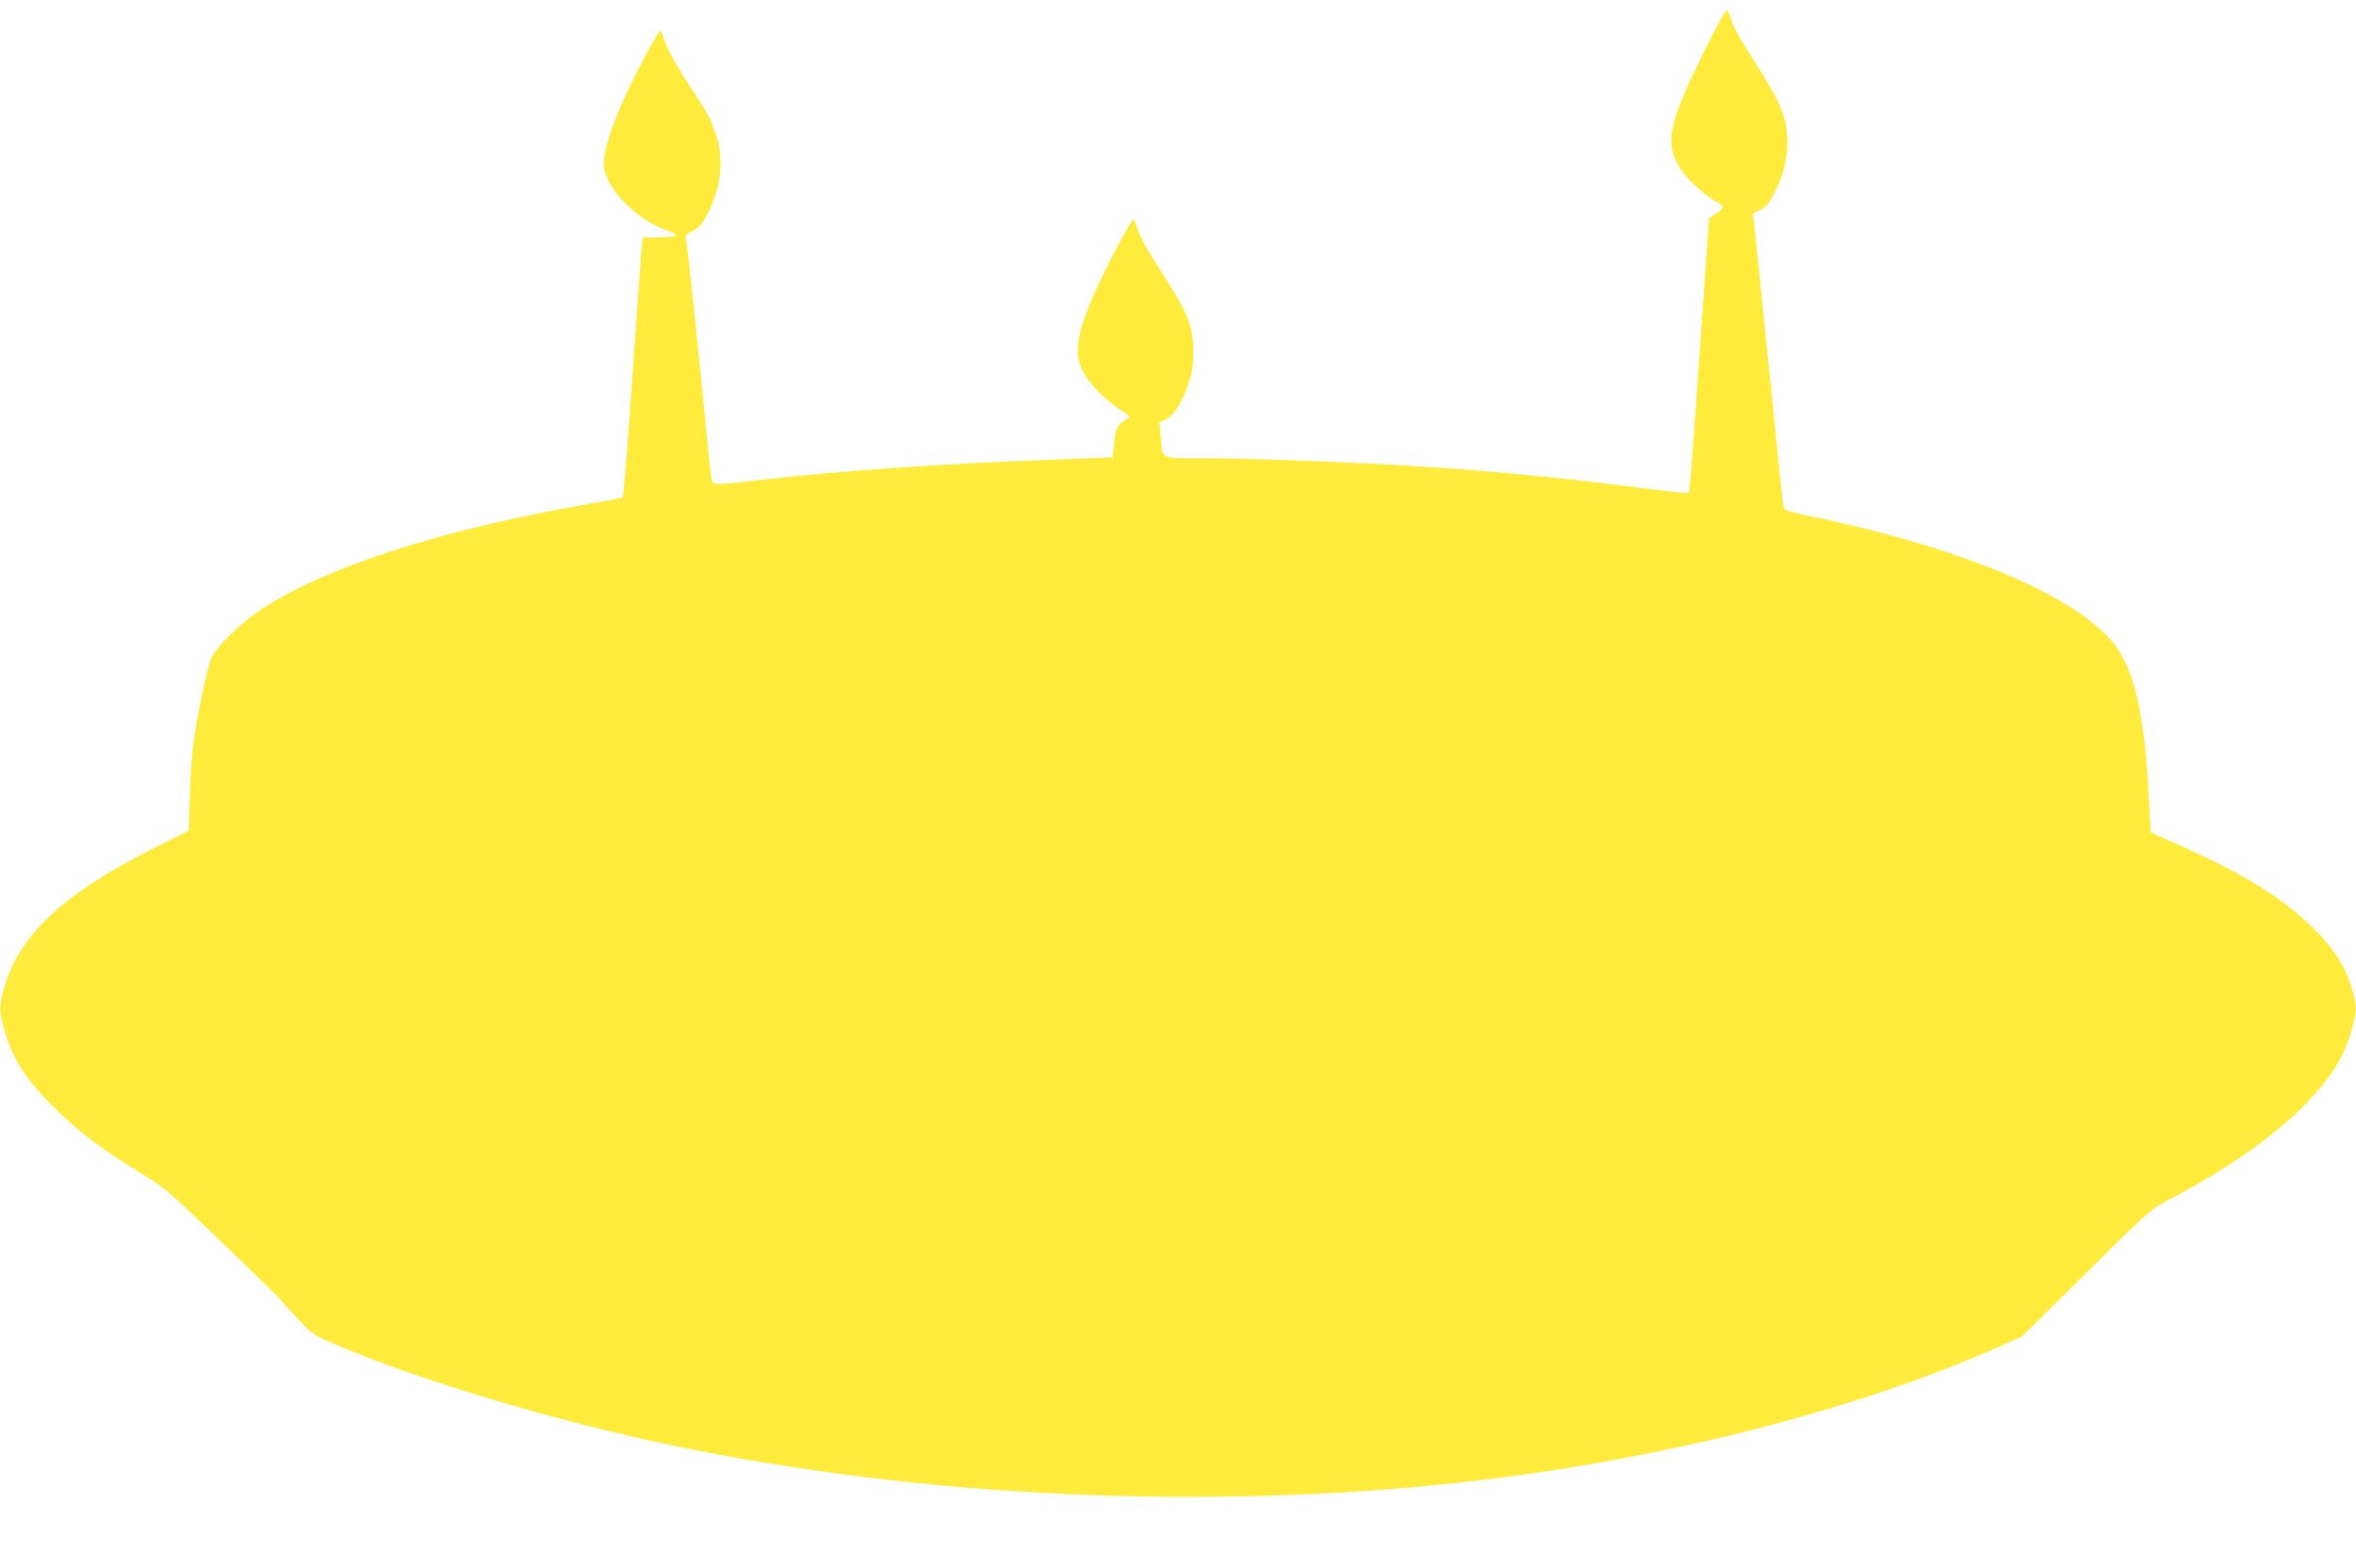
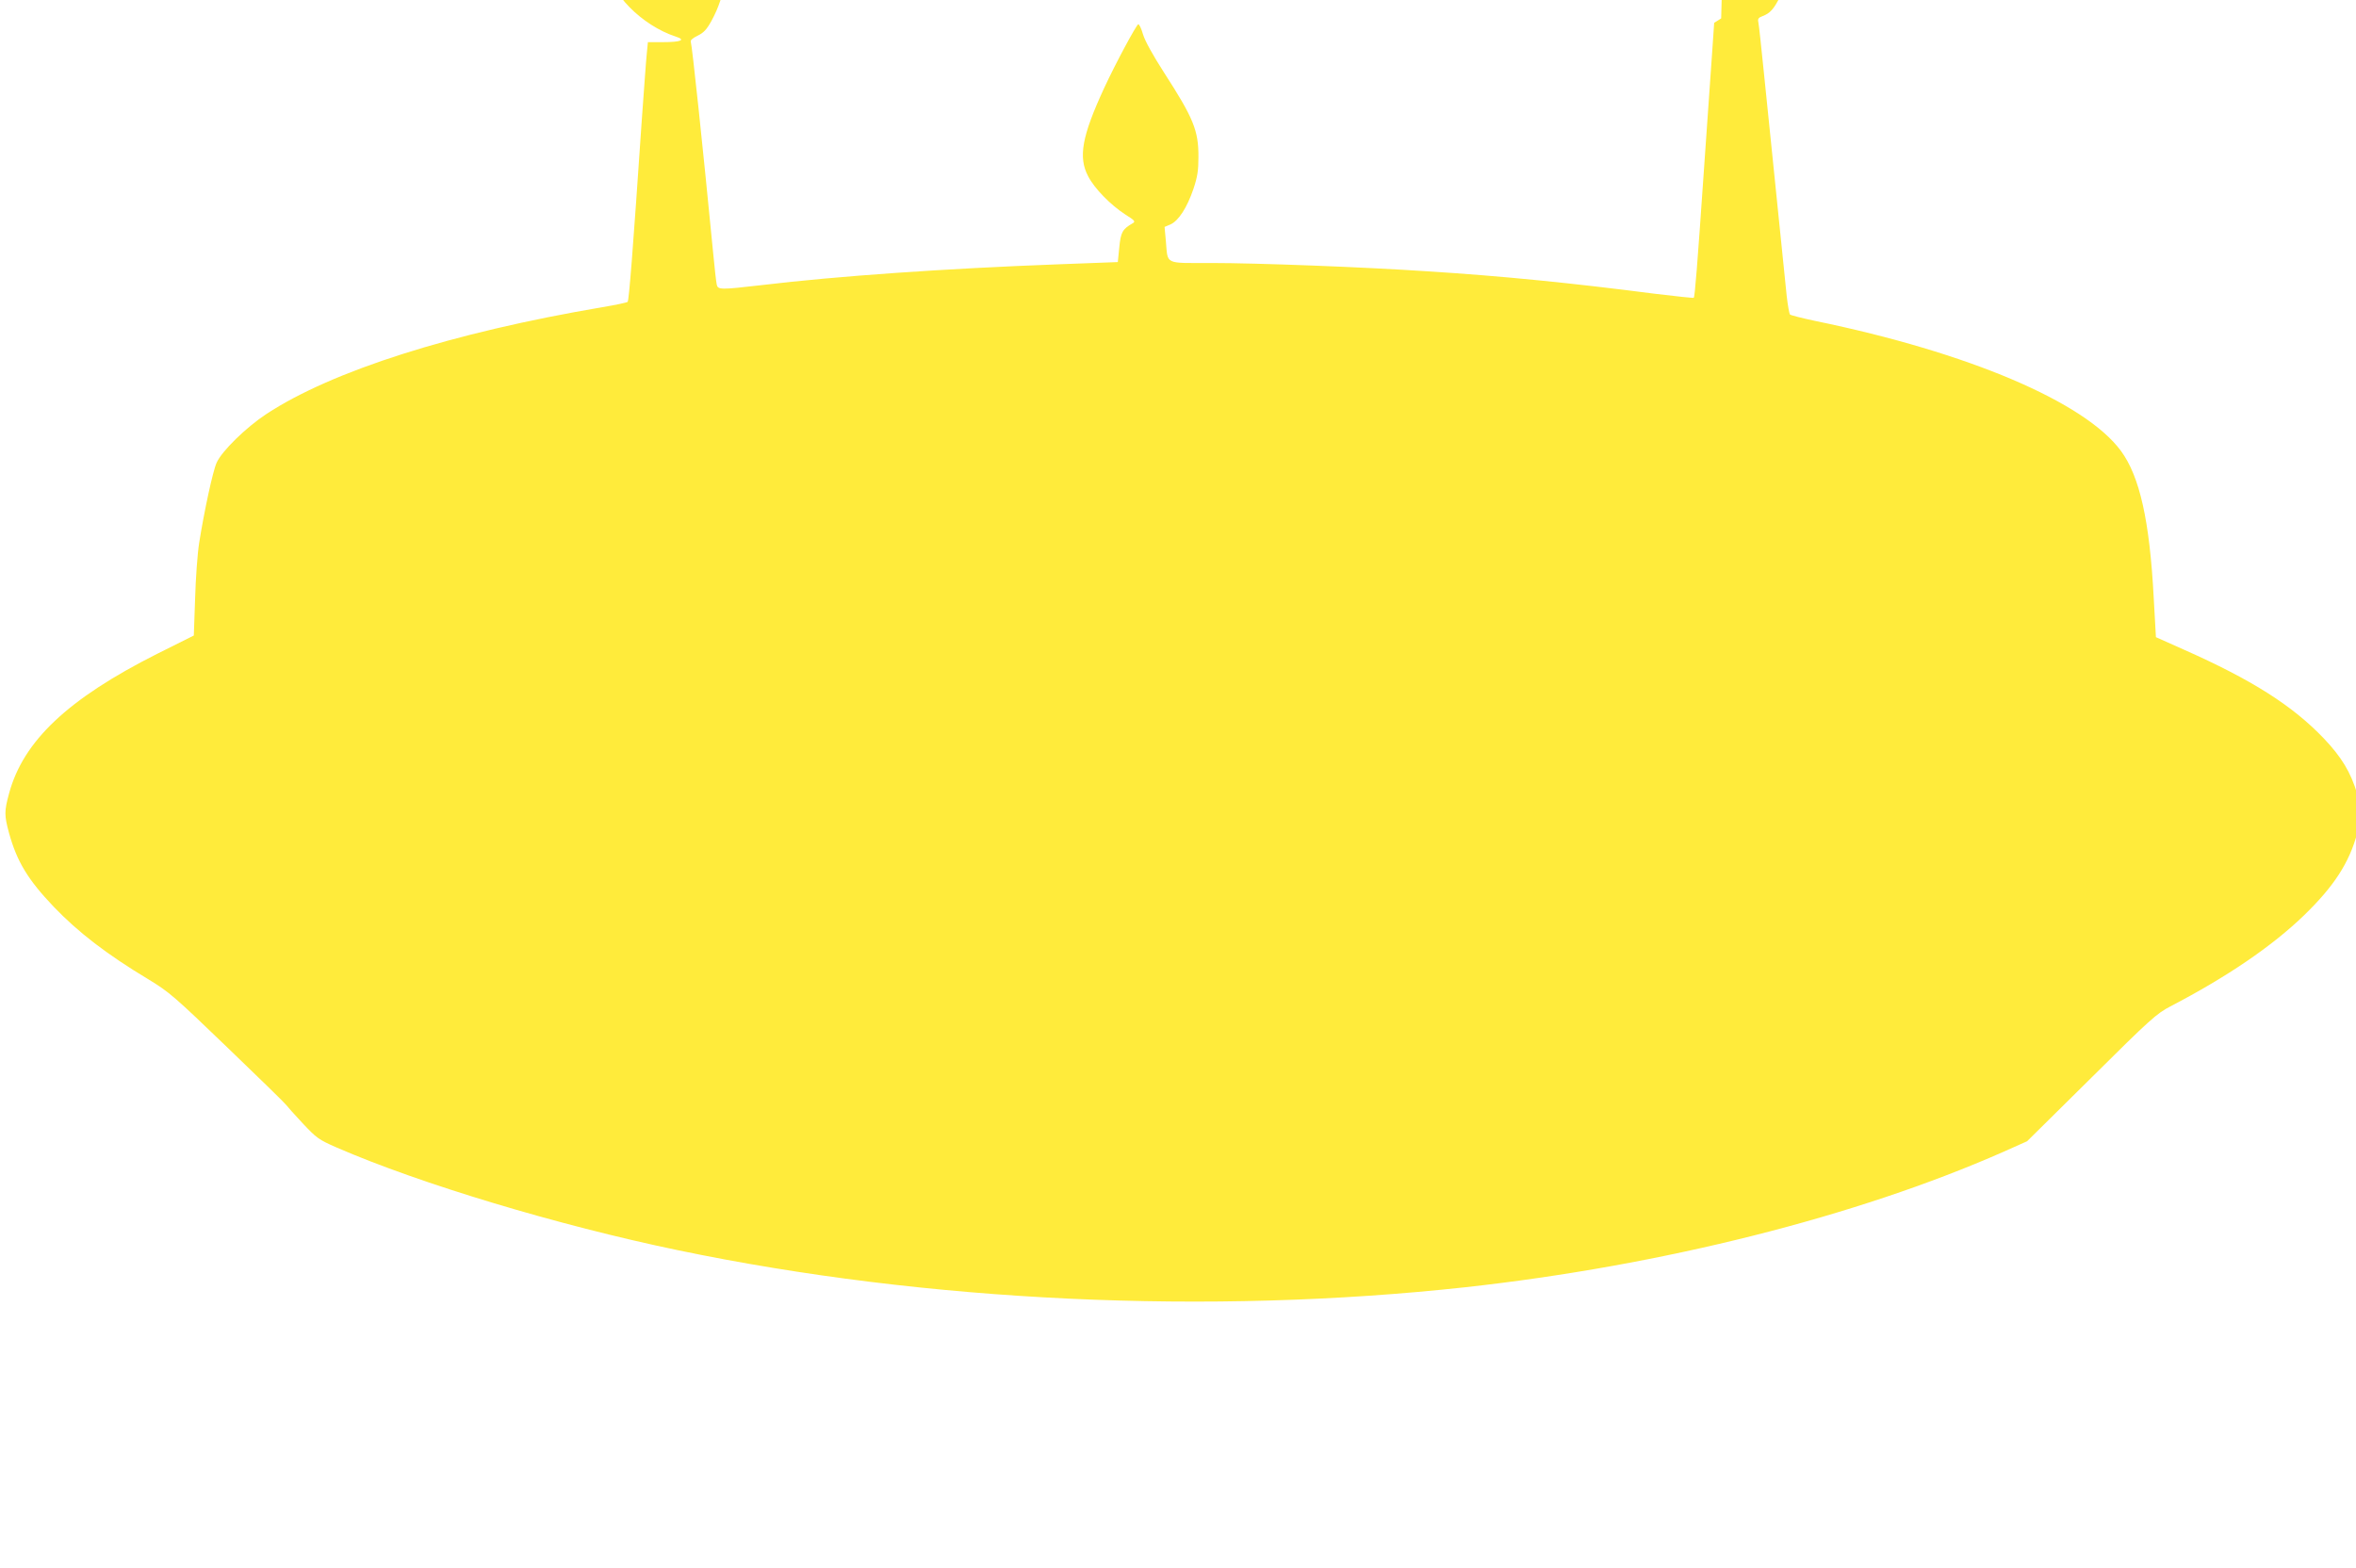
<svg xmlns="http://www.w3.org/2000/svg" version="1.0" width="1280pt" height="852pt" viewBox="0 0 1280 852" preserveAspectRatio="xMidYMid meet">
  <g transform="translate(0,852) scale(0.1,-0.1)" fill="#ffeb3b" stroke="none">
-     <path d="M9351 8420 c-17 -30 -67 -127 -110 -215 -187 -380 -202 -485 -90 -631 41 -53 136 -134 183 -155 36 -17 33 -31 -11 -60 l-38 -24 -12 -175 c-7 -96 -26 -373 -43 -615 -37 -537 -50 -698 -56 -704 -2 -2 -97 8 -212 22 -449 58 -825 96 -1237 122 -346 23 -922 45 -1173 45 -258 0 -234 -11 -246 120 l-7 76 33 14 c43 20 89 90 124 193 22 66 27 100 27 172 1 145 -27 212 -187 460 -61 95 -103 171 -114 207 -9 32 -21 57 -26 55 -11 -4 -124 -214 -185 -346 -121 -262 -142 -376 -87 -480 34 -66 121 -155 201 -207 53 -33 57 -39 41 -48 -56 -32 -65 -49 -73 -131 l-8 -80 -320 -12 c-619 -23 -1204 -64 -1614 -113 -225 -26 -239 -26 -245 3 -3 12 -12 92 -20 177 -56 577 -114 1123 -121 1142 -3 8 10 20 37 33 33 16 49 33 75 80 79 143 99 303 54 440 -30 91 -37 105 -152 281 -84 129 -120 199 -146 284 -5 17 -43 -46 -133 -221 -110 -214 -180 -409 -180 -499 1 -129 179 -310 364 -370 56 -18 28 -30 -71 -30 l-81 0 -6 -62 c-4 -35 -15 -196 -27 -358 -48 -709 -70 -985 -77 -991 -4 -4 -65 -17 -137 -29 -819 -139 -1468 -346 -1825 -580 -111 -73 -243 -202 -271 -265 -21 -46 -68 -266 -95 -436 -9 -57 -19 -194 -22 -303 l-7 -200 -200 -100 c-484 -244 -727 -473 -804 -759 -26 -96 -26 -118 0 -214 43 -155 102 -253 242 -400 133 -139 290 -260 515 -395 115 -70 141 -93 433 -374 171 -164 314 -304 317 -310 4 -6 43 -50 88 -98 76 -81 87 -89 185 -132 453 -197 1205 -423 1854 -558 1353 -282 2889 -353 4280 -201 1068 118 2124 384 2920 735 l130 58 349 345 c322 320 355 349 430 388 307 160 551 326 725 494 163 158 246 285 290 448 26 96 26 122 0 211 -35 118 -85 201 -182 303 -171 179 -392 319 -762 483 l-150 67 -12 214 c-22 418 -76 659 -178 798 -196 266 -829 535 -1660 706 -71 15 -134 31 -138 35 -4 4 -12 49 -18 101 -19 190 -60 589 -79 774 -11 105 -31 303 -45 440 -14 138 -27 260 -30 273 -4 18 0 25 22 33 42 16 62 38 98 110 44 87 65 171 65 261 0 140 -33 221 -186 456 -51 79 -100 164 -109 190 -34 95 -29 92 -64 32z" />
+     <path d="M9351 8420 l-38 -24 -12 -175 c-7 -96 -26 -373 -43 -615 -37 -537 -50 -698 -56 -704 -2 -2 -97 8 -212 22 -449 58 -825 96 -1237 122 -346 23 -922 45 -1173 45 -258 0 -234 -11 -246 120 l-7 76 33 14 c43 20 89 90 124 193 22 66 27 100 27 172 1 145 -27 212 -187 460 -61 95 -103 171 -114 207 -9 32 -21 57 -26 55 -11 -4 -124 -214 -185 -346 -121 -262 -142 -376 -87 -480 34 -66 121 -155 201 -207 53 -33 57 -39 41 -48 -56 -32 -65 -49 -73 -131 l-8 -80 -320 -12 c-619 -23 -1204 -64 -1614 -113 -225 -26 -239 -26 -245 3 -3 12 -12 92 -20 177 -56 577 -114 1123 -121 1142 -3 8 10 20 37 33 33 16 49 33 75 80 79 143 99 303 54 440 -30 91 -37 105 -152 281 -84 129 -120 199 -146 284 -5 17 -43 -46 -133 -221 -110 -214 -180 -409 -180 -499 1 -129 179 -310 364 -370 56 -18 28 -30 -71 -30 l-81 0 -6 -62 c-4 -35 -15 -196 -27 -358 -48 -709 -70 -985 -77 -991 -4 -4 -65 -17 -137 -29 -819 -139 -1468 -346 -1825 -580 -111 -73 -243 -202 -271 -265 -21 -46 -68 -266 -95 -436 -9 -57 -19 -194 -22 -303 l-7 -200 -200 -100 c-484 -244 -727 -473 -804 -759 -26 -96 -26 -118 0 -214 43 -155 102 -253 242 -400 133 -139 290 -260 515 -395 115 -70 141 -93 433 -374 171 -164 314 -304 317 -310 4 -6 43 -50 88 -98 76 -81 87 -89 185 -132 453 -197 1205 -423 1854 -558 1353 -282 2889 -353 4280 -201 1068 118 2124 384 2920 735 l130 58 349 345 c322 320 355 349 430 388 307 160 551 326 725 494 163 158 246 285 290 448 26 96 26 122 0 211 -35 118 -85 201 -182 303 -171 179 -392 319 -762 483 l-150 67 -12 214 c-22 418 -76 659 -178 798 -196 266 -829 535 -1660 706 -71 15 -134 31 -138 35 -4 4 -12 49 -18 101 -19 190 -60 589 -79 774 -11 105 -31 303 -45 440 -14 138 -27 260 -30 273 -4 18 0 25 22 33 42 16 62 38 98 110 44 87 65 171 65 261 0 140 -33 221 -186 456 -51 79 -100 164 -109 190 -34 95 -29 92 -64 32z" />
  </g>
</svg>